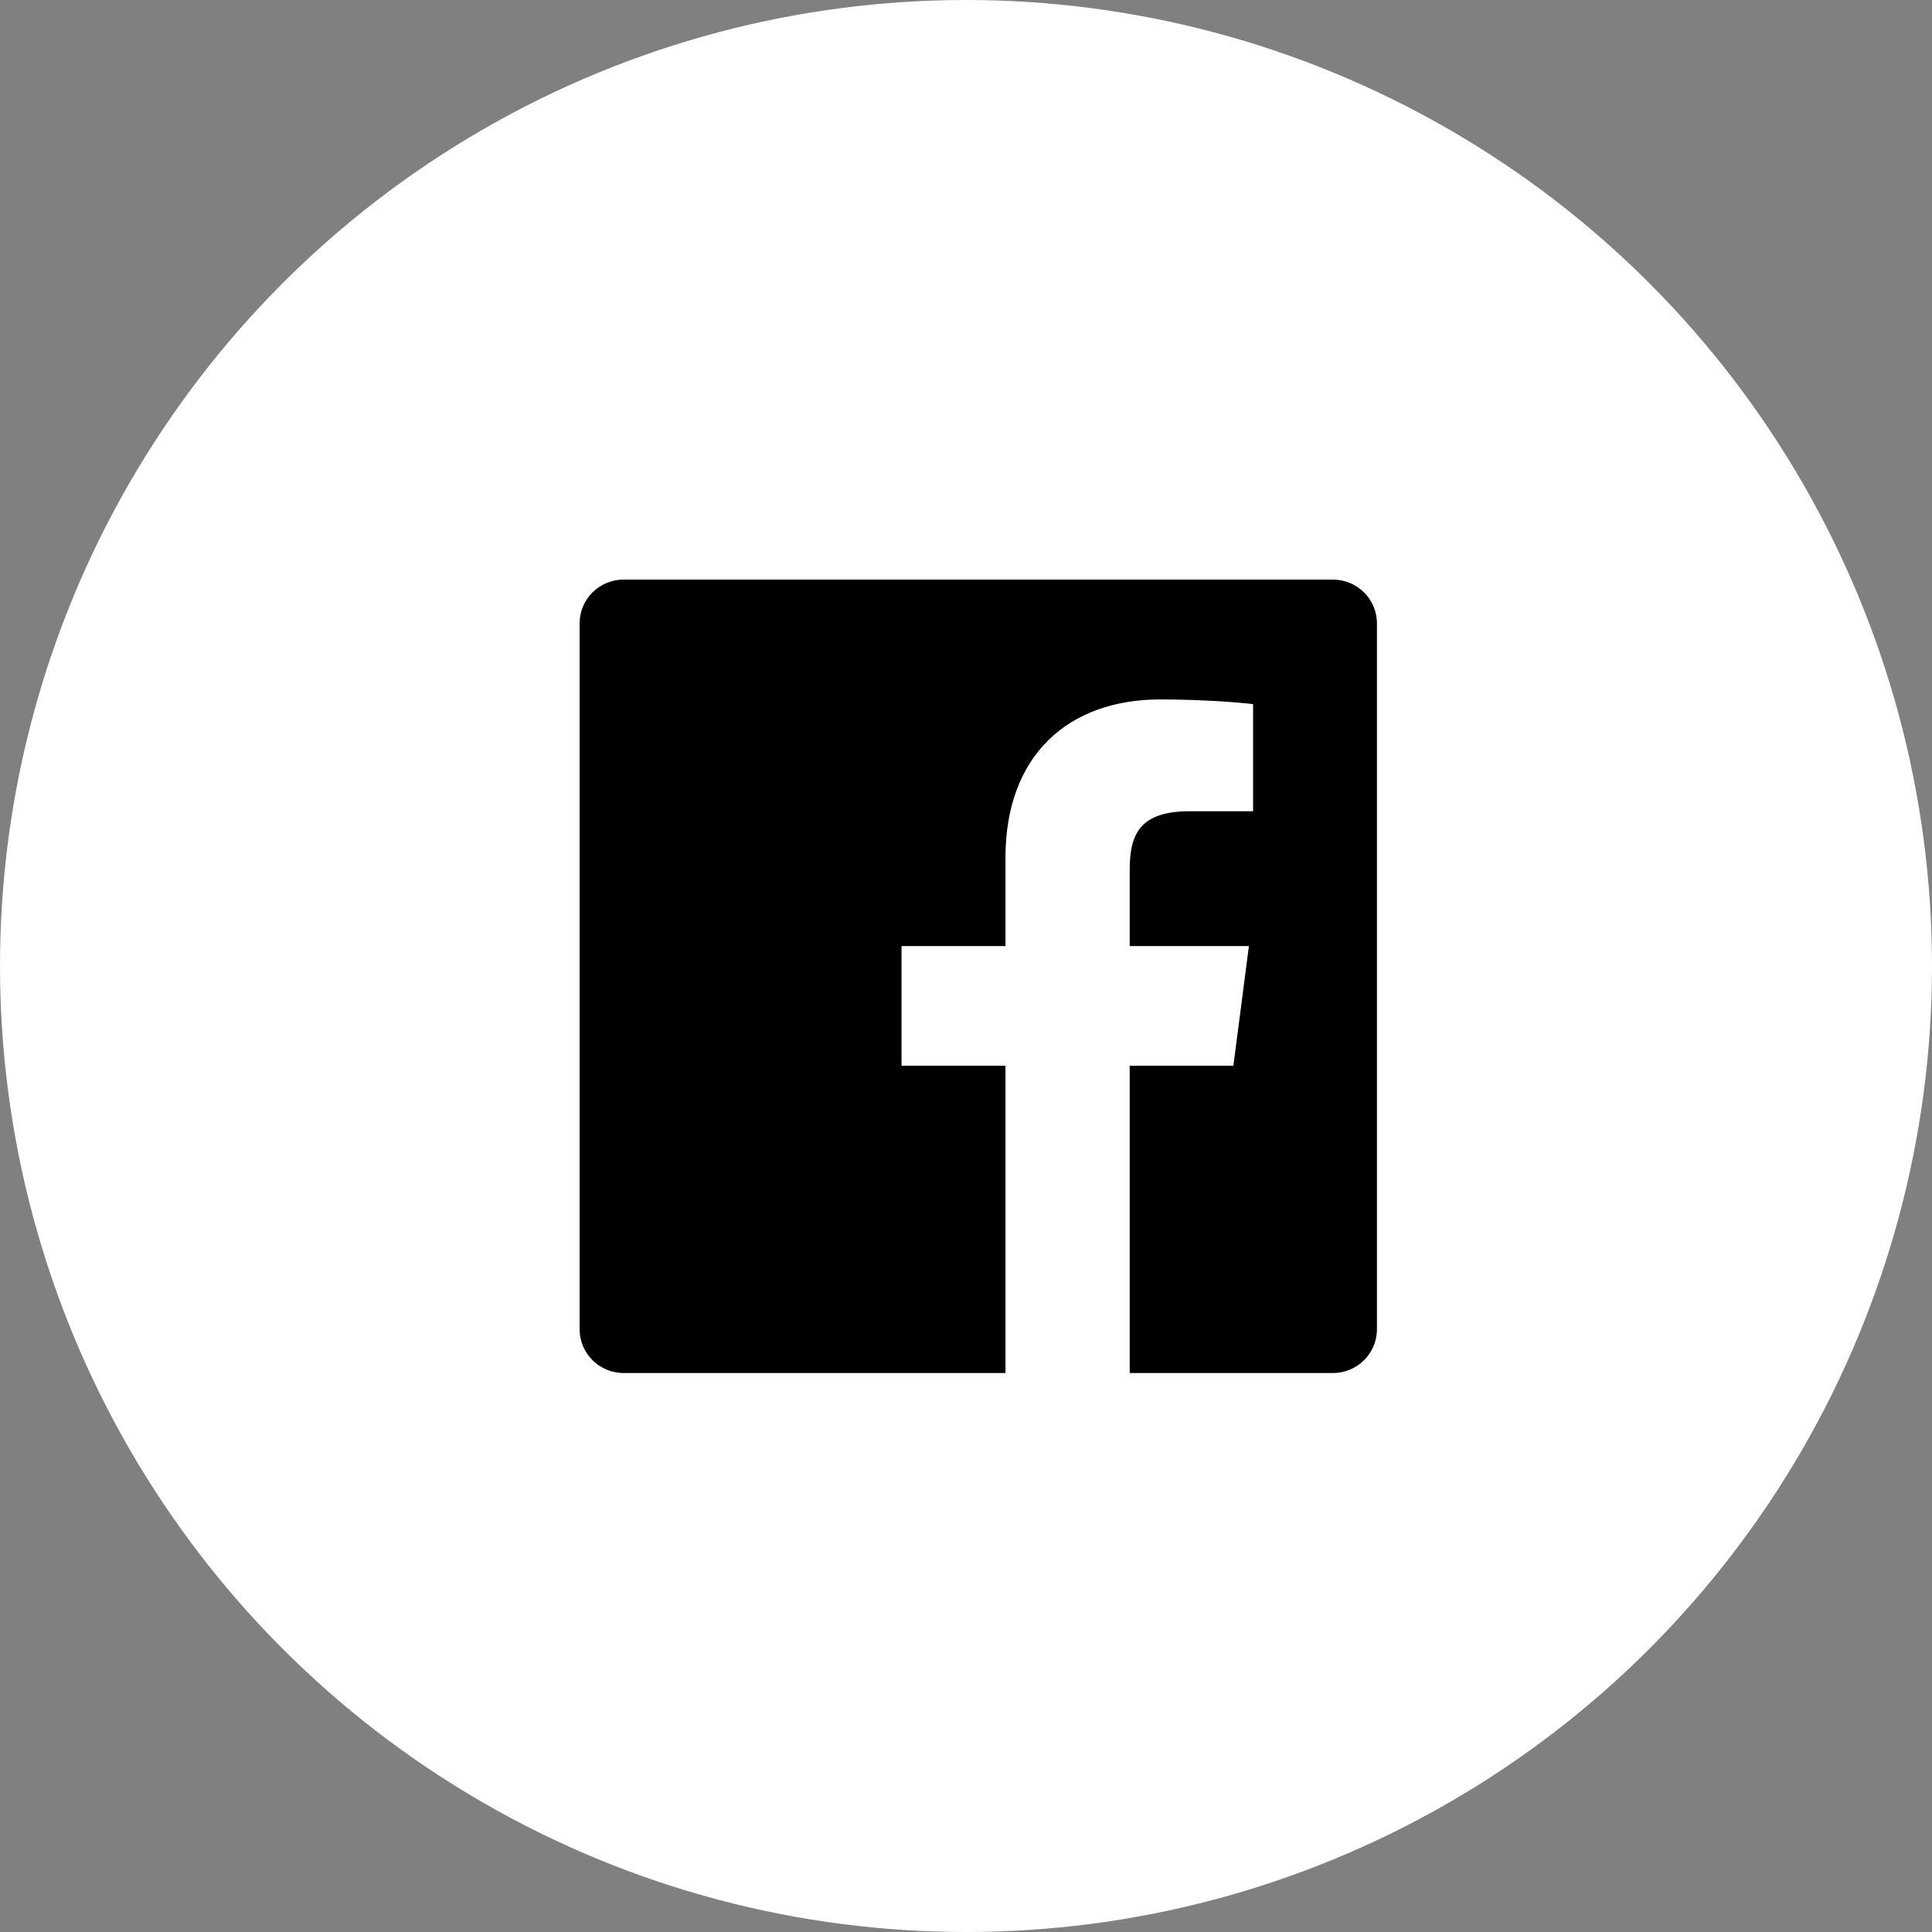
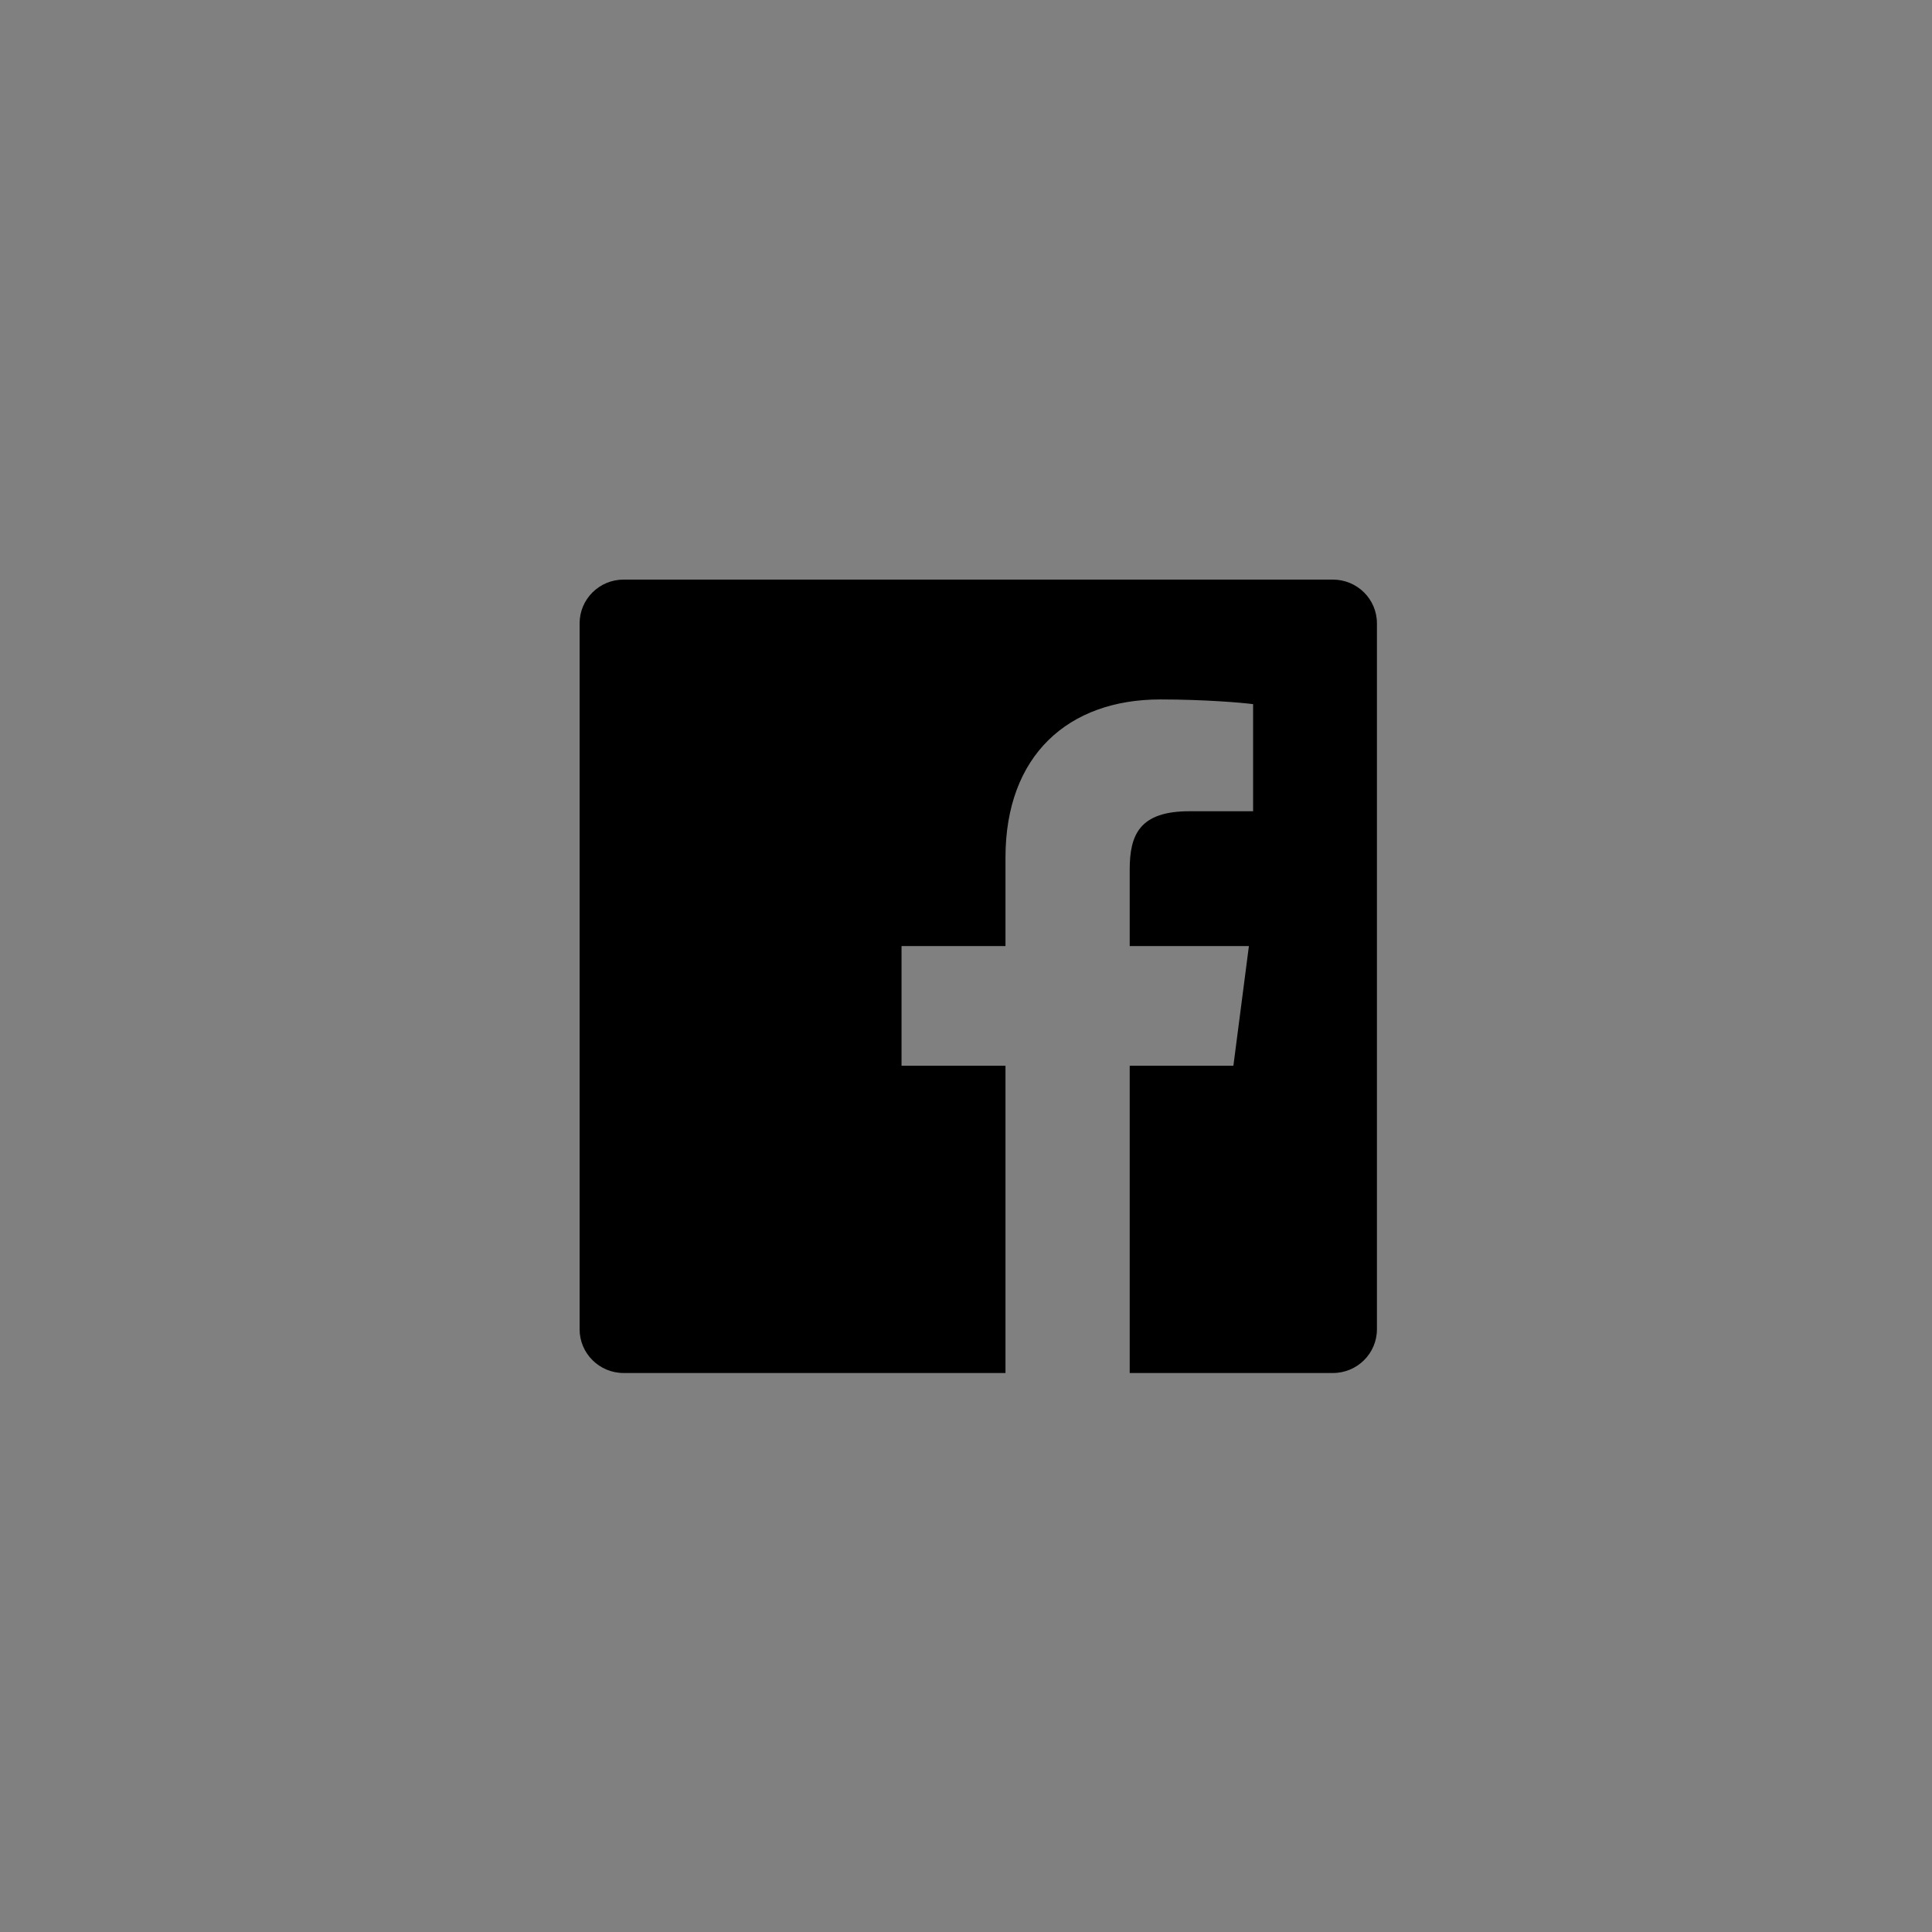
<svg xmlns="http://www.w3.org/2000/svg" width="30px" height="30px" viewBox="0 0 30 30" version="1.1">
  <rect x="0" y="0" width="30" height="30" fill="#808080" stroke="none" />
  <title>FACEBOOK</title>
  <desc>Created with Sketch.</desc>
  <defs />
  <g id="cr_estudio_home" stroke="none" stroke-width="1" fill="none" fill-rule="evenodd" transform="translate(-172, -930)">
    <g id="FACEBOOK" transform="translate(172, 930)">
      <g>
-         <circle id="Oval-Copy-6" fill="#FFFFFF" cx="15" cy="15" r="15" />
        <path d="M15.613,21.32 L9.683,21.32 C9.306,21.32 9,21.015 9,20.64 L9,9.68 C9,9.304 9.306,9 9.683,9 L20.697,9 C21.075,9 21.381,9.304 21.381,9.68 L21.381,20.64 C21.381,21.016 21.075,21.32 20.697,21.32 L17.542,21.32 L17.542,16.549 L19.152,16.549 L19.393,14.69 L17.542,14.69 L17.542,13.503 C17.542,12.964 17.693,12.597 18.468,12.597 L19.458,12.597 L19.458,10.934 C19.287,10.911 18.699,10.861 18.016,10.861 C16.59,10.861 15.613,11.727 15.613,13.318 L15.613,14.69 L13.999,14.69 L13.999,16.549 L15.613,16.549 L15.613,21.32 L15.613,21.32 Z" id="Facebook" fill="#000000" />
      </g>
    </g>
  </g>
</svg>